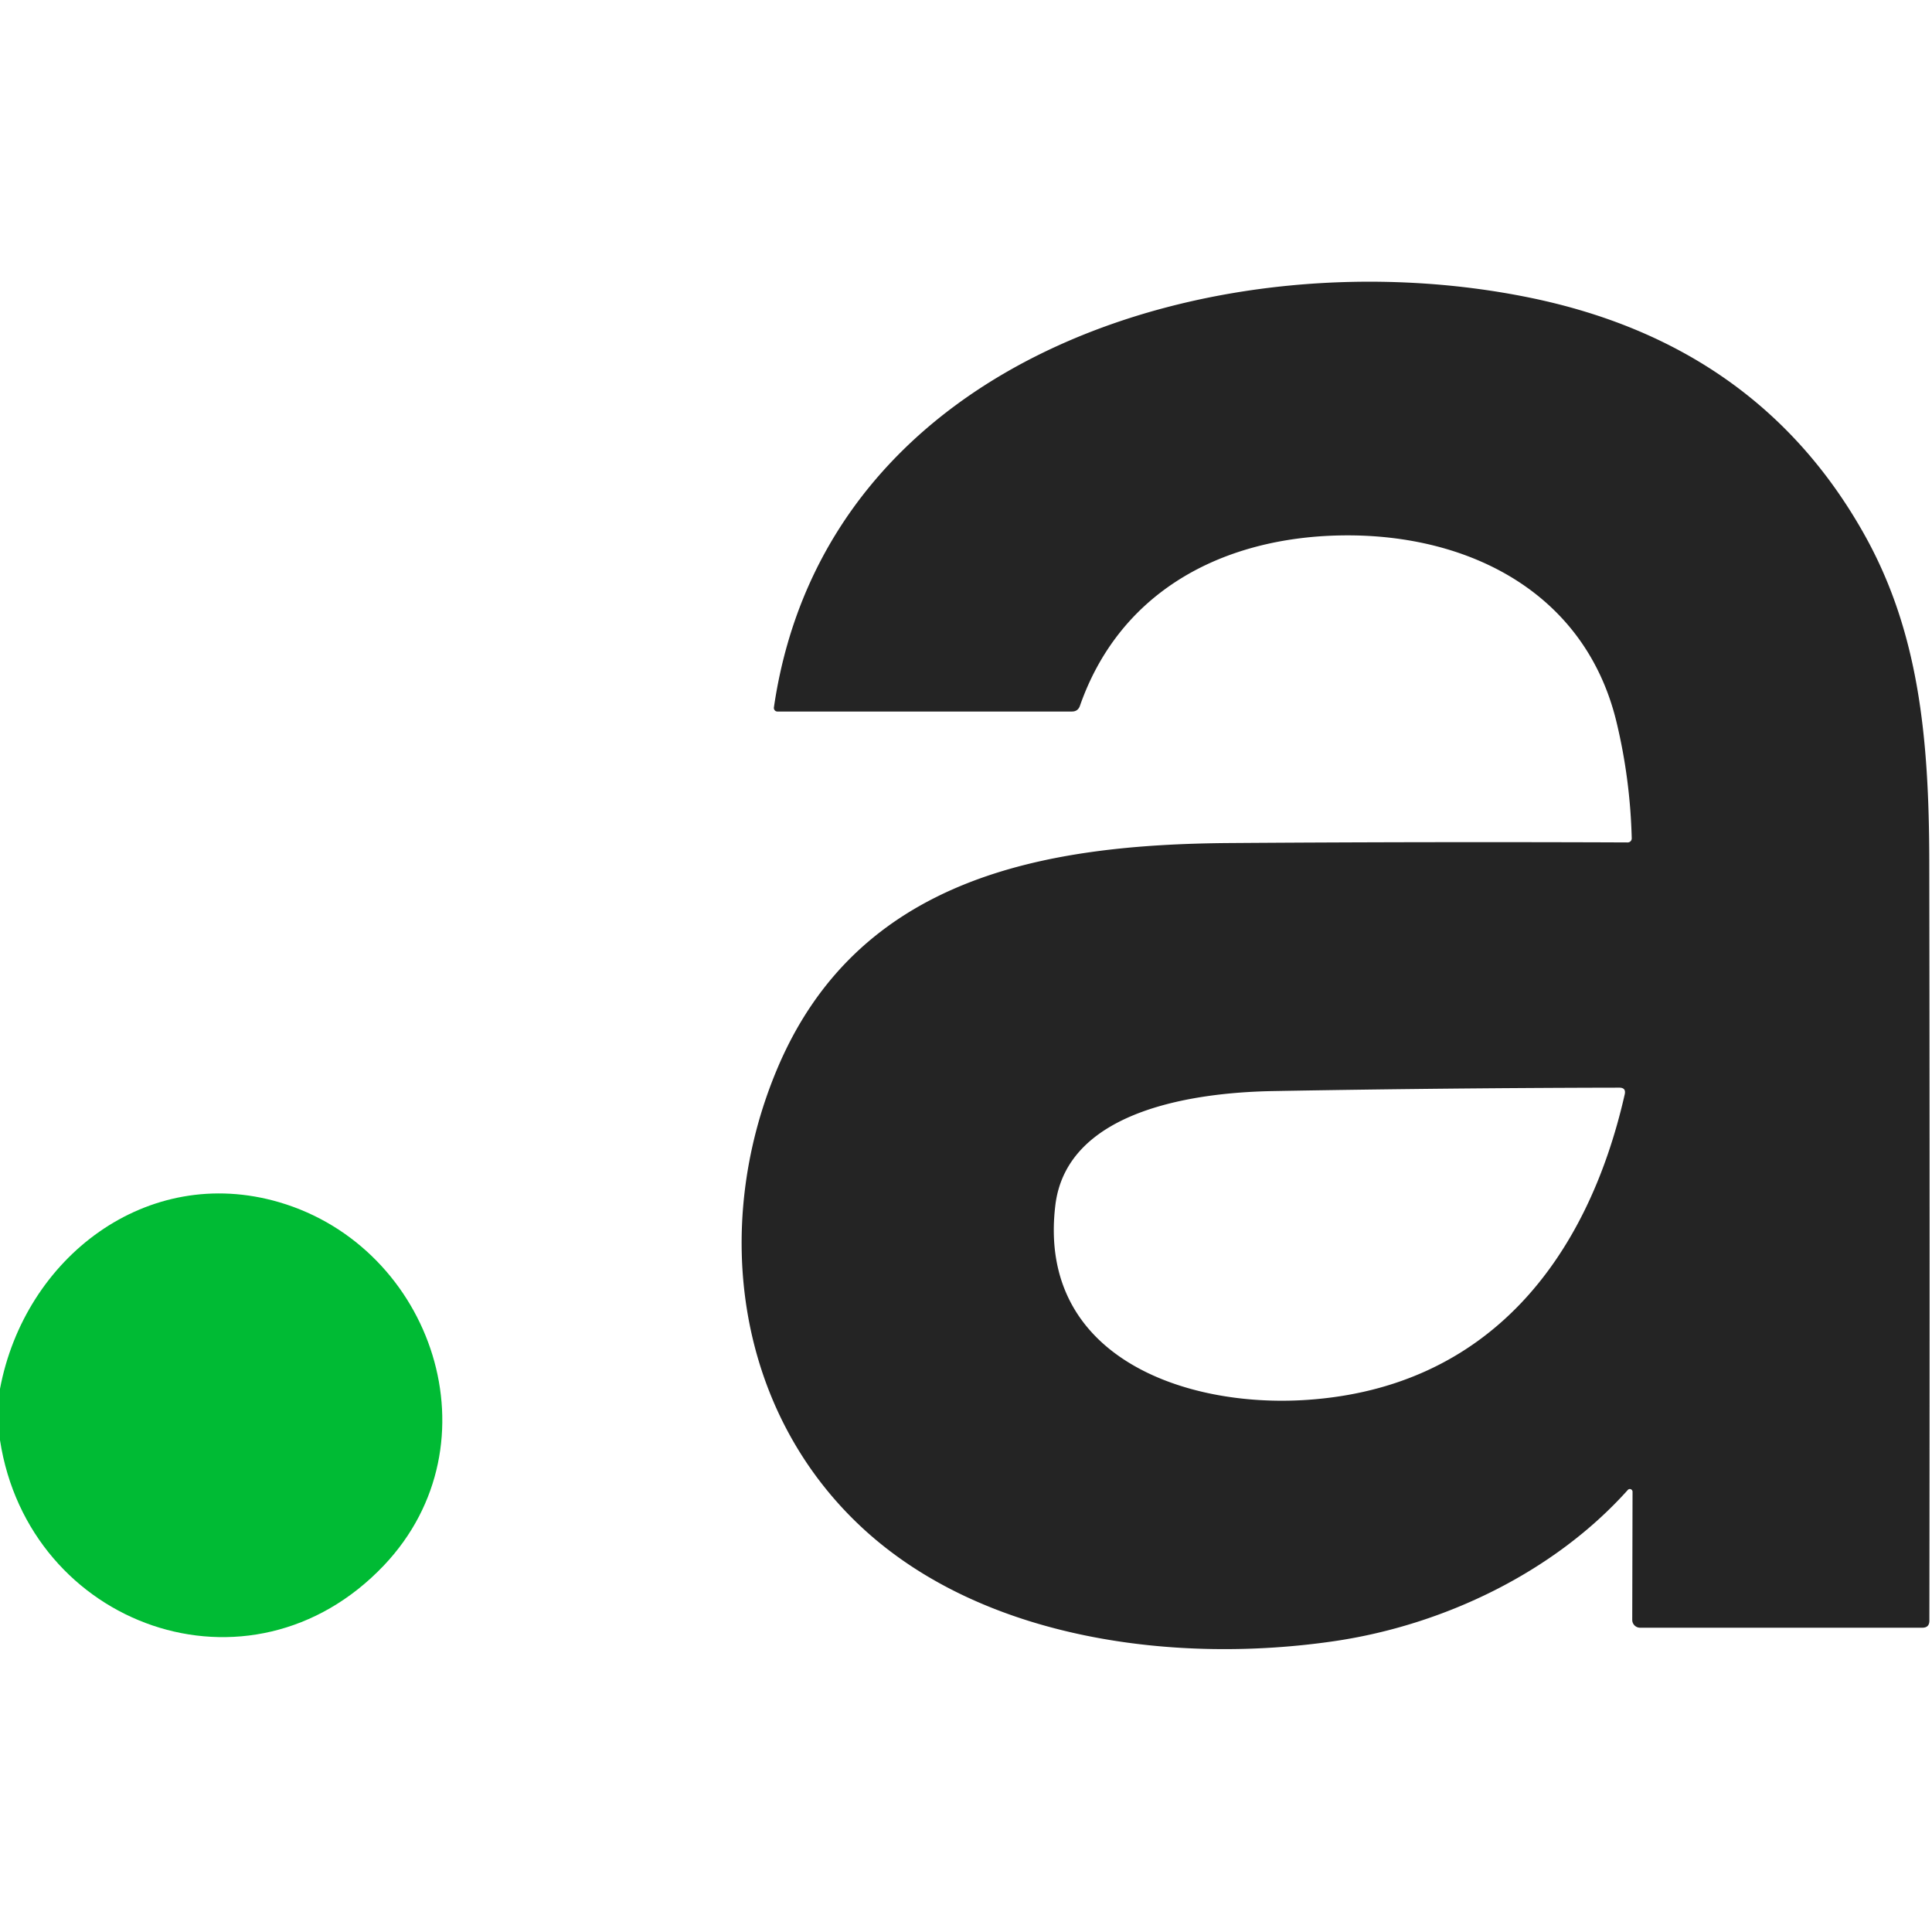
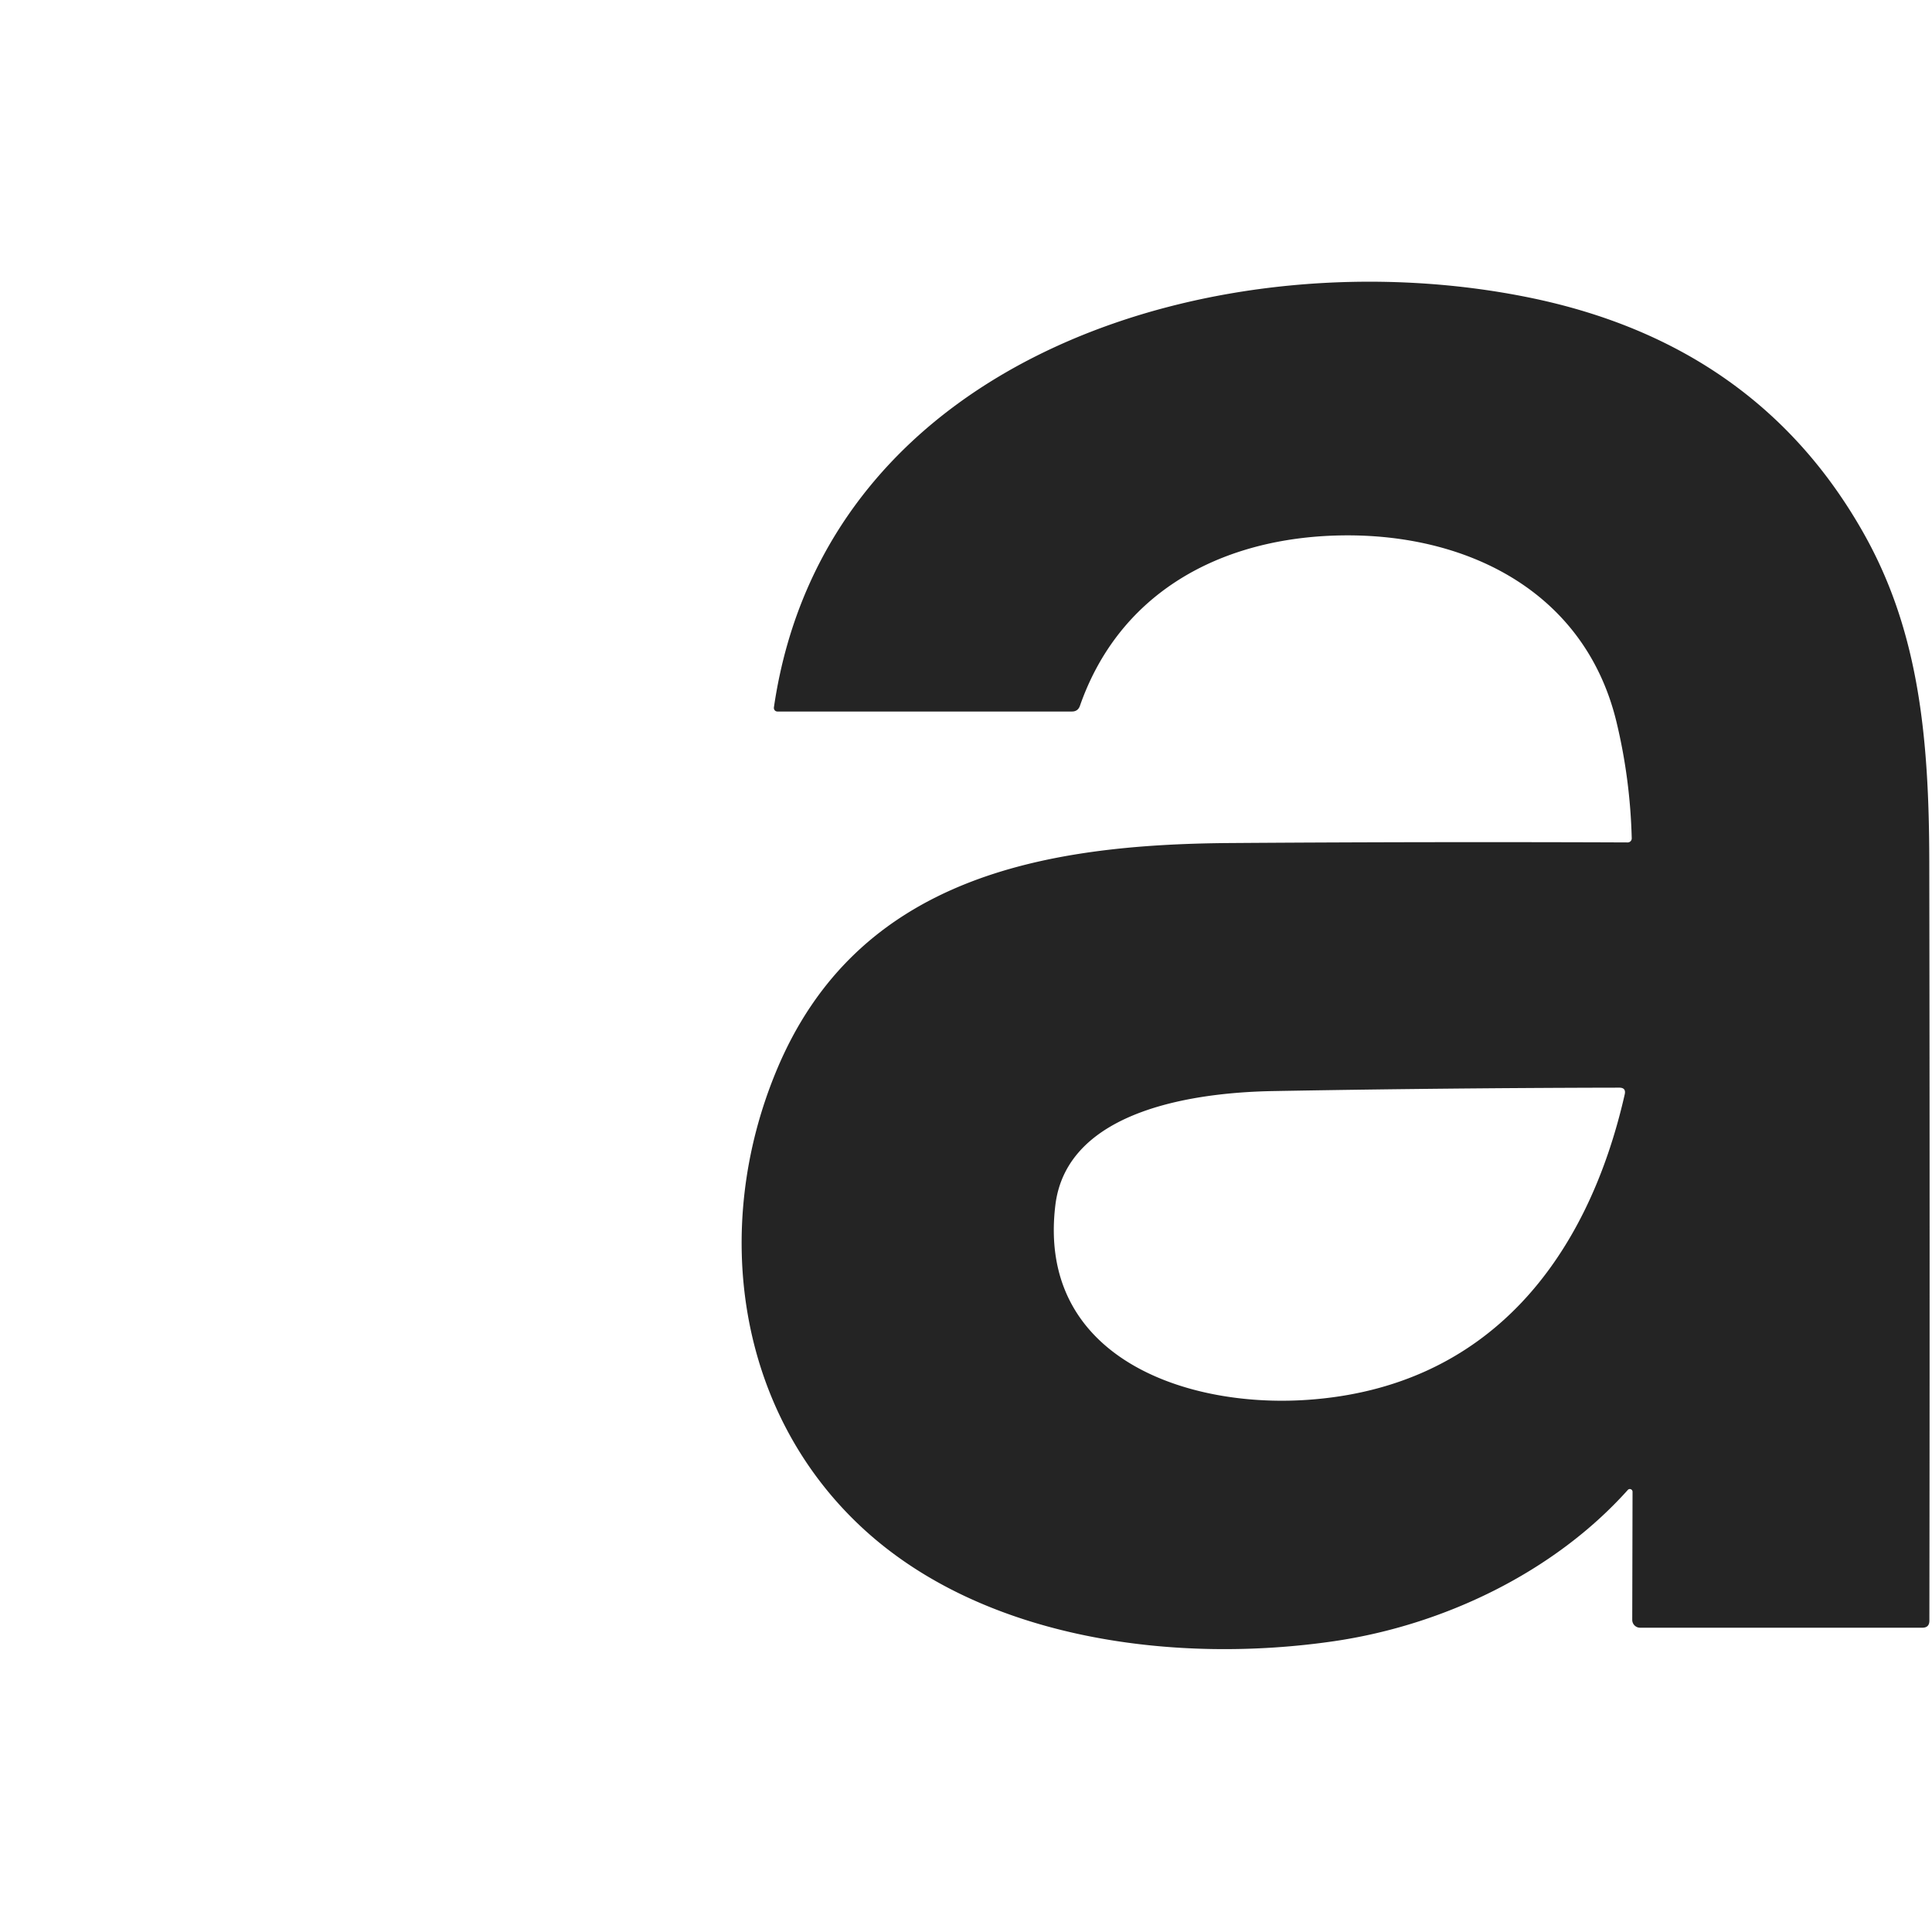
<svg xmlns="http://www.w3.org/2000/svg" version="1.1" viewBox="0.00 0.00 192.00 192.00">
  <path fill="#242424" d="   M 162.24 148.26   A 0.27 0.27 0.0 0 0 161.76 148.08   C 154.41 156.28 143.43 161.50 132.64 163.09   C 117.01 165.39 97.81 163.04 85.72 151.86   C 73.20 140.28 70.68 122.01 77.15 106.43   C 85.14 87.16 103.72 83.91 122.25 83.78   Q 142.06 83.64 161.76 83.72   A 0.40 0.40 0.0 0 0 162.16 83.31   Q 162.01 77.41 160.64 71.73   C 157.41 58.40 145.08 52.62 132.01 53.25   C 120.66 53.81 111.13 59.24 107.32 70.15   Q 107.12 70.71 106.53 70.71   L 77.26 70.71   A 0.36 0.35 -85.8 0 1 76.91 70.30   C 82.06 35.01 121.79 23.39 152.02 29.58   Q 174.63 34.21 185.22 53.02   C 190.67 62.69 191.71 73.20 191.73 85.61   Q 191.79 123.27 191.74 161.06   Q 191.74 161.76 191.04 161.76   L 162.98 161.76   A 0.78 0.78 0.0 0 1 162.21 160.98   L 162.24 148.26   Z   M 129.87 139.12   C 147.91 137.91 157.74 125.14 161.46 108.77   Q 161.62 108.09 160.92 108.09   Q 143.87 108.12 126.50 108.43   C 119.25 108.56 106.05 110.11 104.88 119.77   C 103.06 134.82 117.75 139.94 129.87 139.12   Z" />
-   <path fill="#00bb34" d="   M 0.00 143.12   L 0.00 138.02   C 2.45 124.98 14.60 115.62 27.76 119.48   C 43.03 123.97 49.61 143.47 38.16 155.56   C 24.85 169.59 2.84 161.61 0.00 143.12   Z" />
</svg>